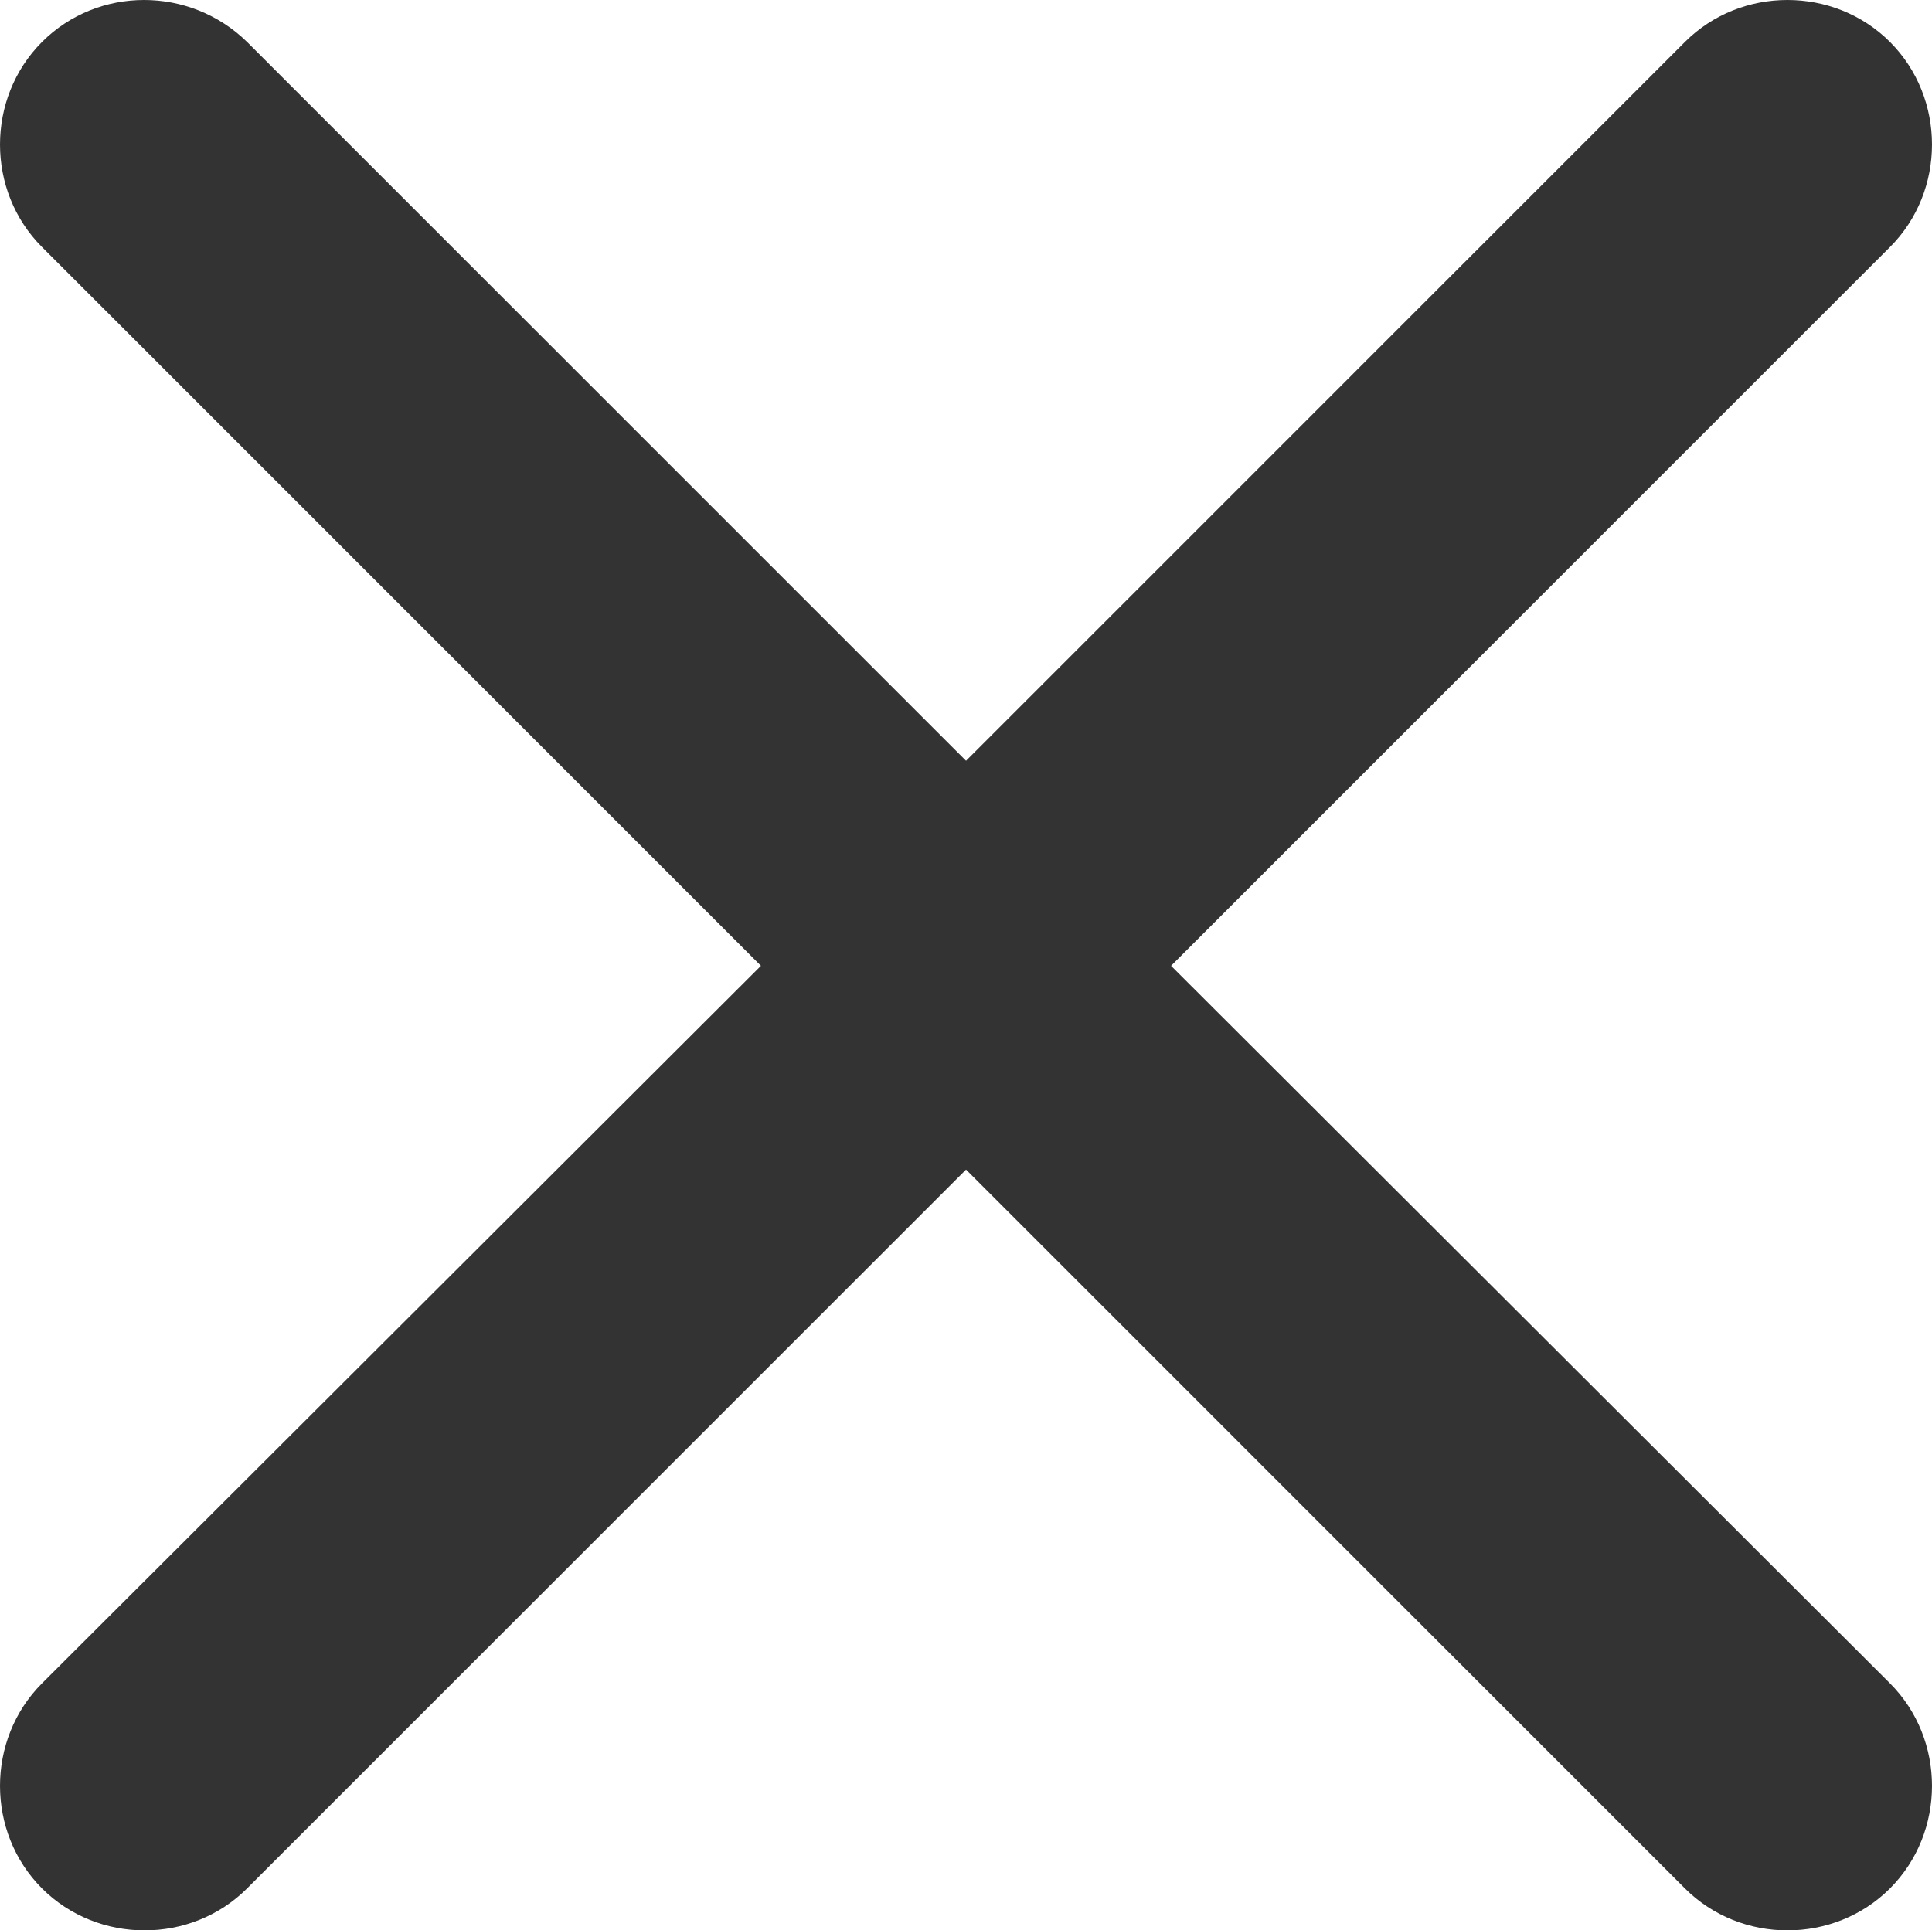
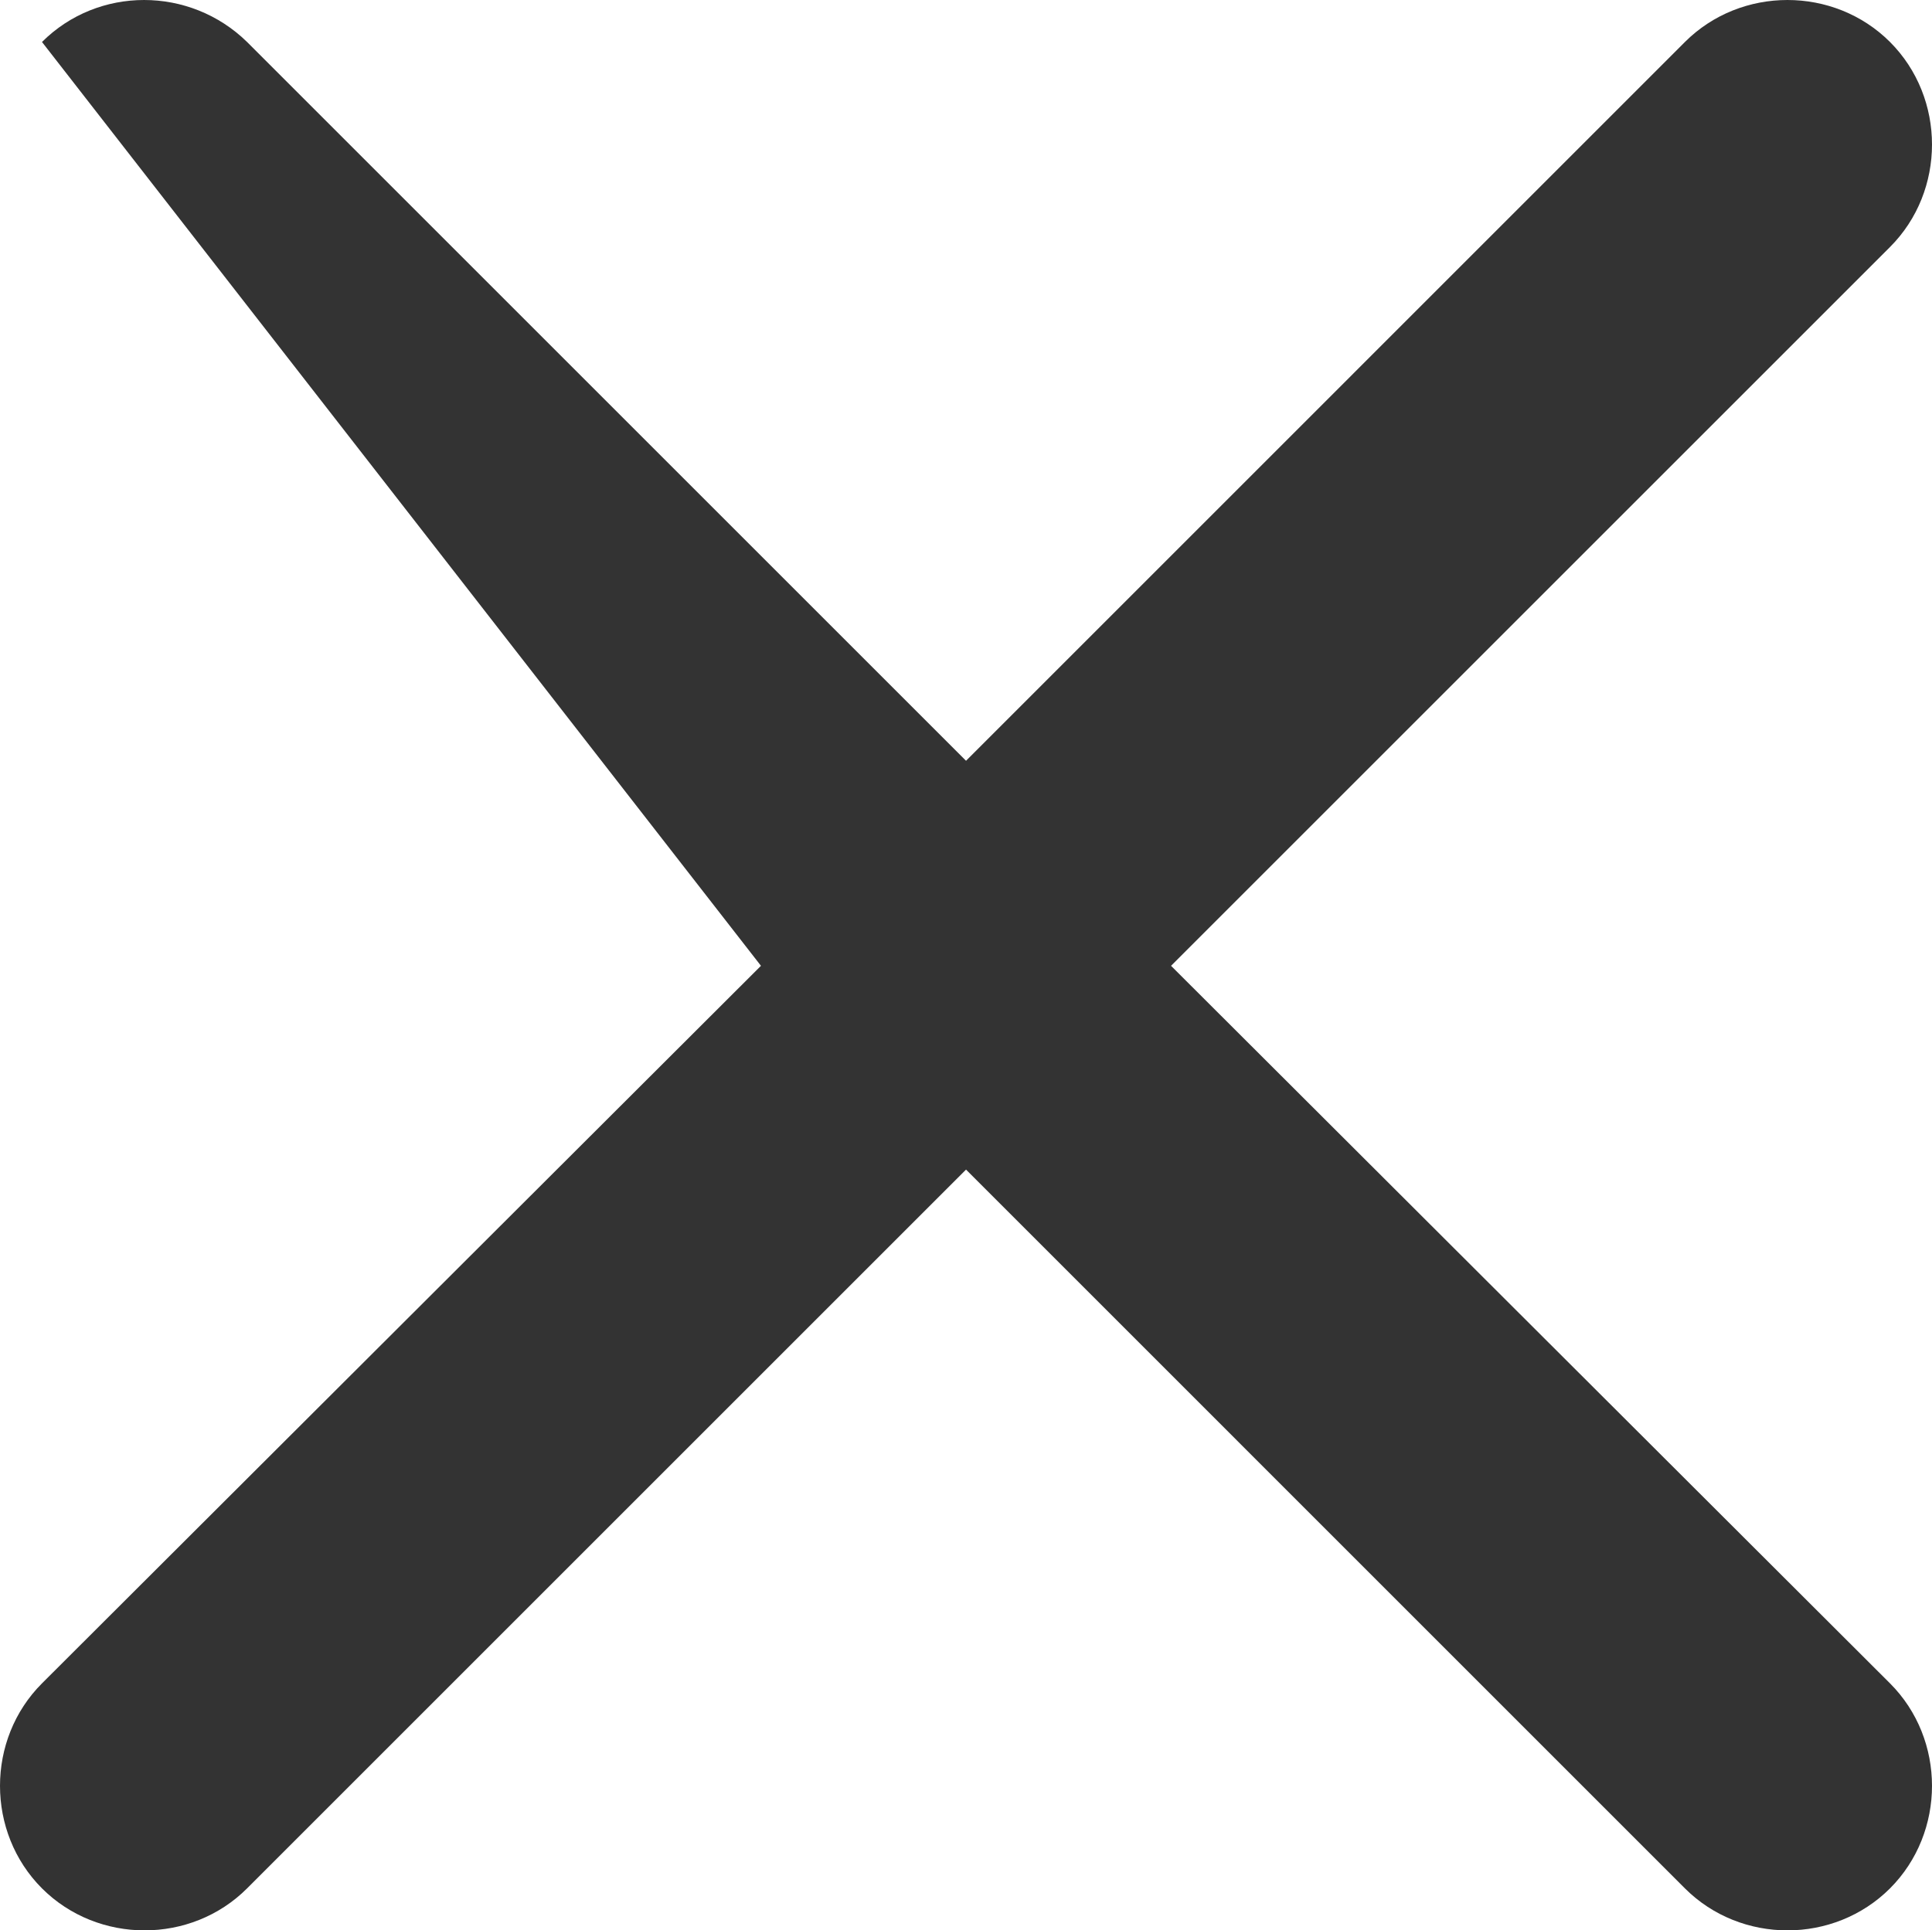
<svg xmlns="http://www.w3.org/2000/svg" fill="none" version="1.1" width="28.017" height="28" viewBox="0 0 28.017 28">
  <g>
-     <path d="M16.982,14.009L27.408,3.583C28.22,2.771,28.22,1.422,27.408,0.609C26.595,-0.203,25.247,-0.203,24.434,0.609L14.009,11.035L3.583,0.609C2.753,-0.203,1.422,-0.203,0.609,0.609C-0.203,1.422,-0.203,2.771,0.609,3.583L11.035,14.009L0.609,24.417C-0.203,25.229,-0.203,26.578,0.609,27.391C1.422,28.203,2.771,28.203,3.583,27.391L14.009,16.965L24.434,27.391C25.247,28.203,26.595,28.203,27.408,27.391C28.22,26.578,28.22,25.229,27.408,24.417L16.982,14.009Z" fill="#333333" fill-opacity="1" />
+     <path d="M16.982,14.009L27.408,3.583C28.22,2.771,28.22,1.422,27.408,0.609C26.595,-0.203,25.247,-0.203,24.434,0.609L14.009,11.035L3.583,0.609C2.753,-0.203,1.422,-0.203,0.609,0.609L11.035,14.009L0.609,24.417C-0.203,25.229,-0.203,26.578,0.609,27.391C1.422,28.203,2.771,28.203,3.583,27.391L14.009,16.965L24.434,27.391C25.247,28.203,26.595,28.203,27.408,27.391C28.22,26.578,28.22,25.229,27.408,24.417L16.982,14.009Z" fill="#333333" fill-opacity="1" />
  </g>
</svg>